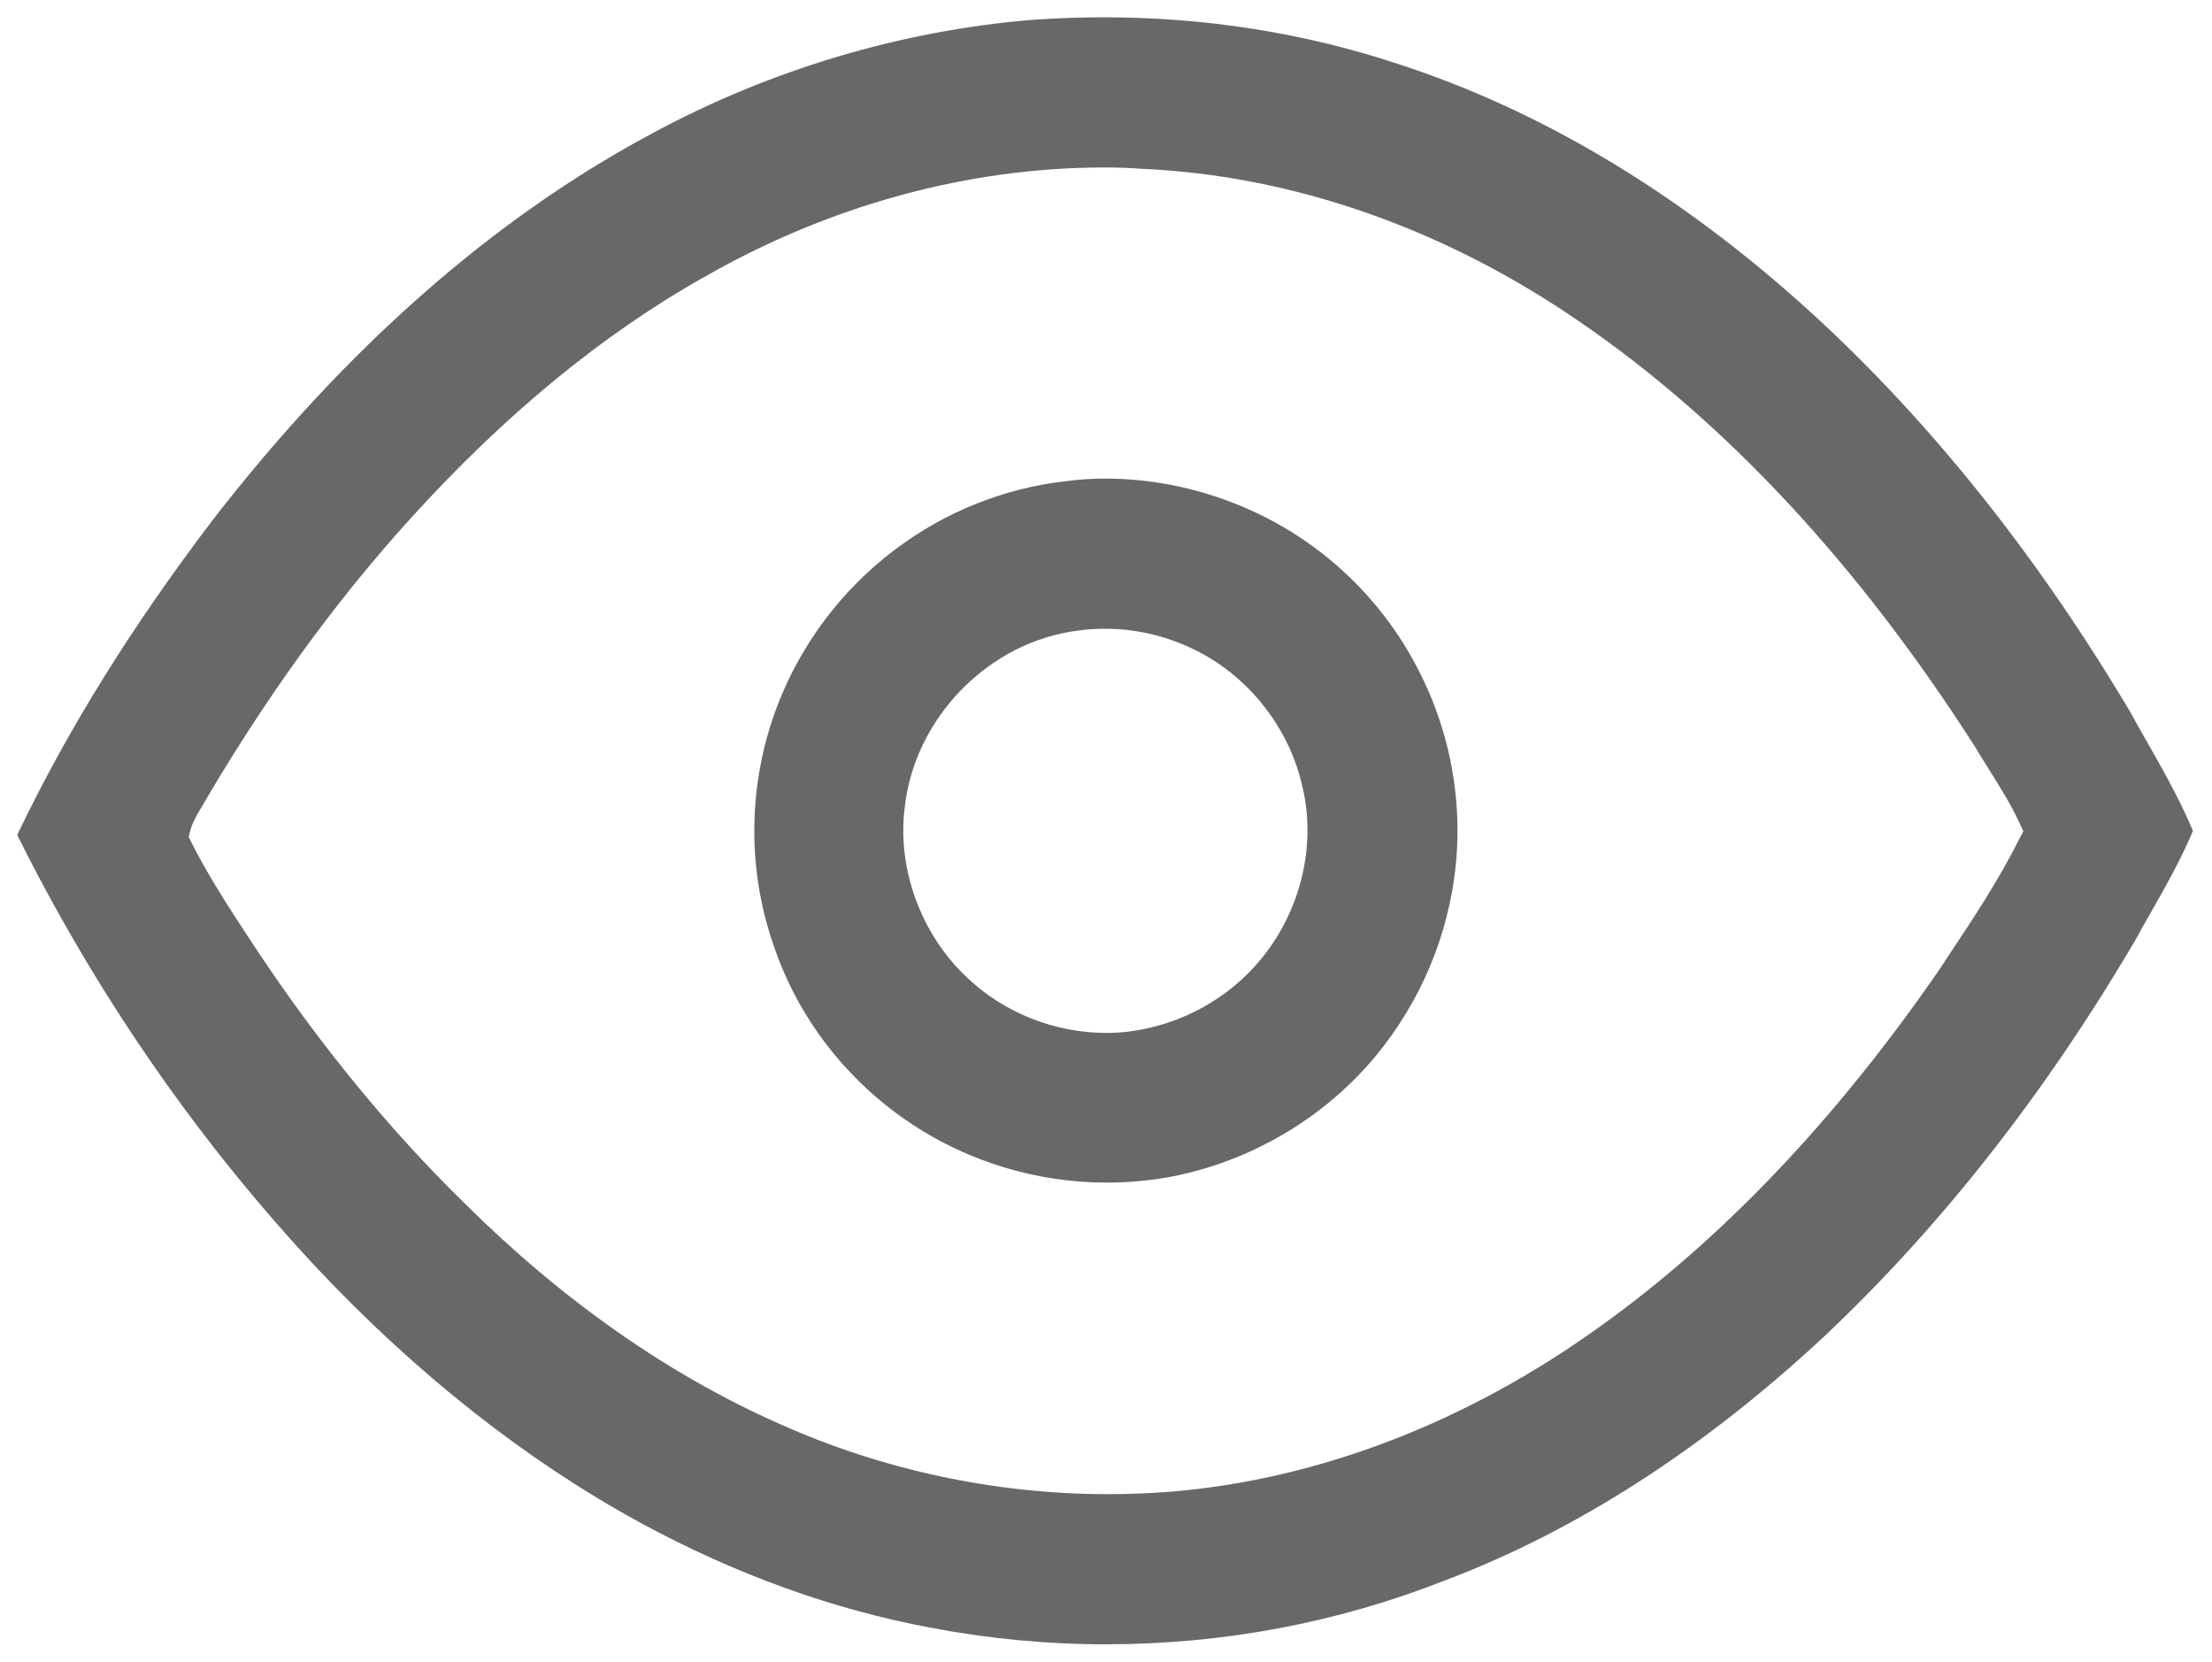
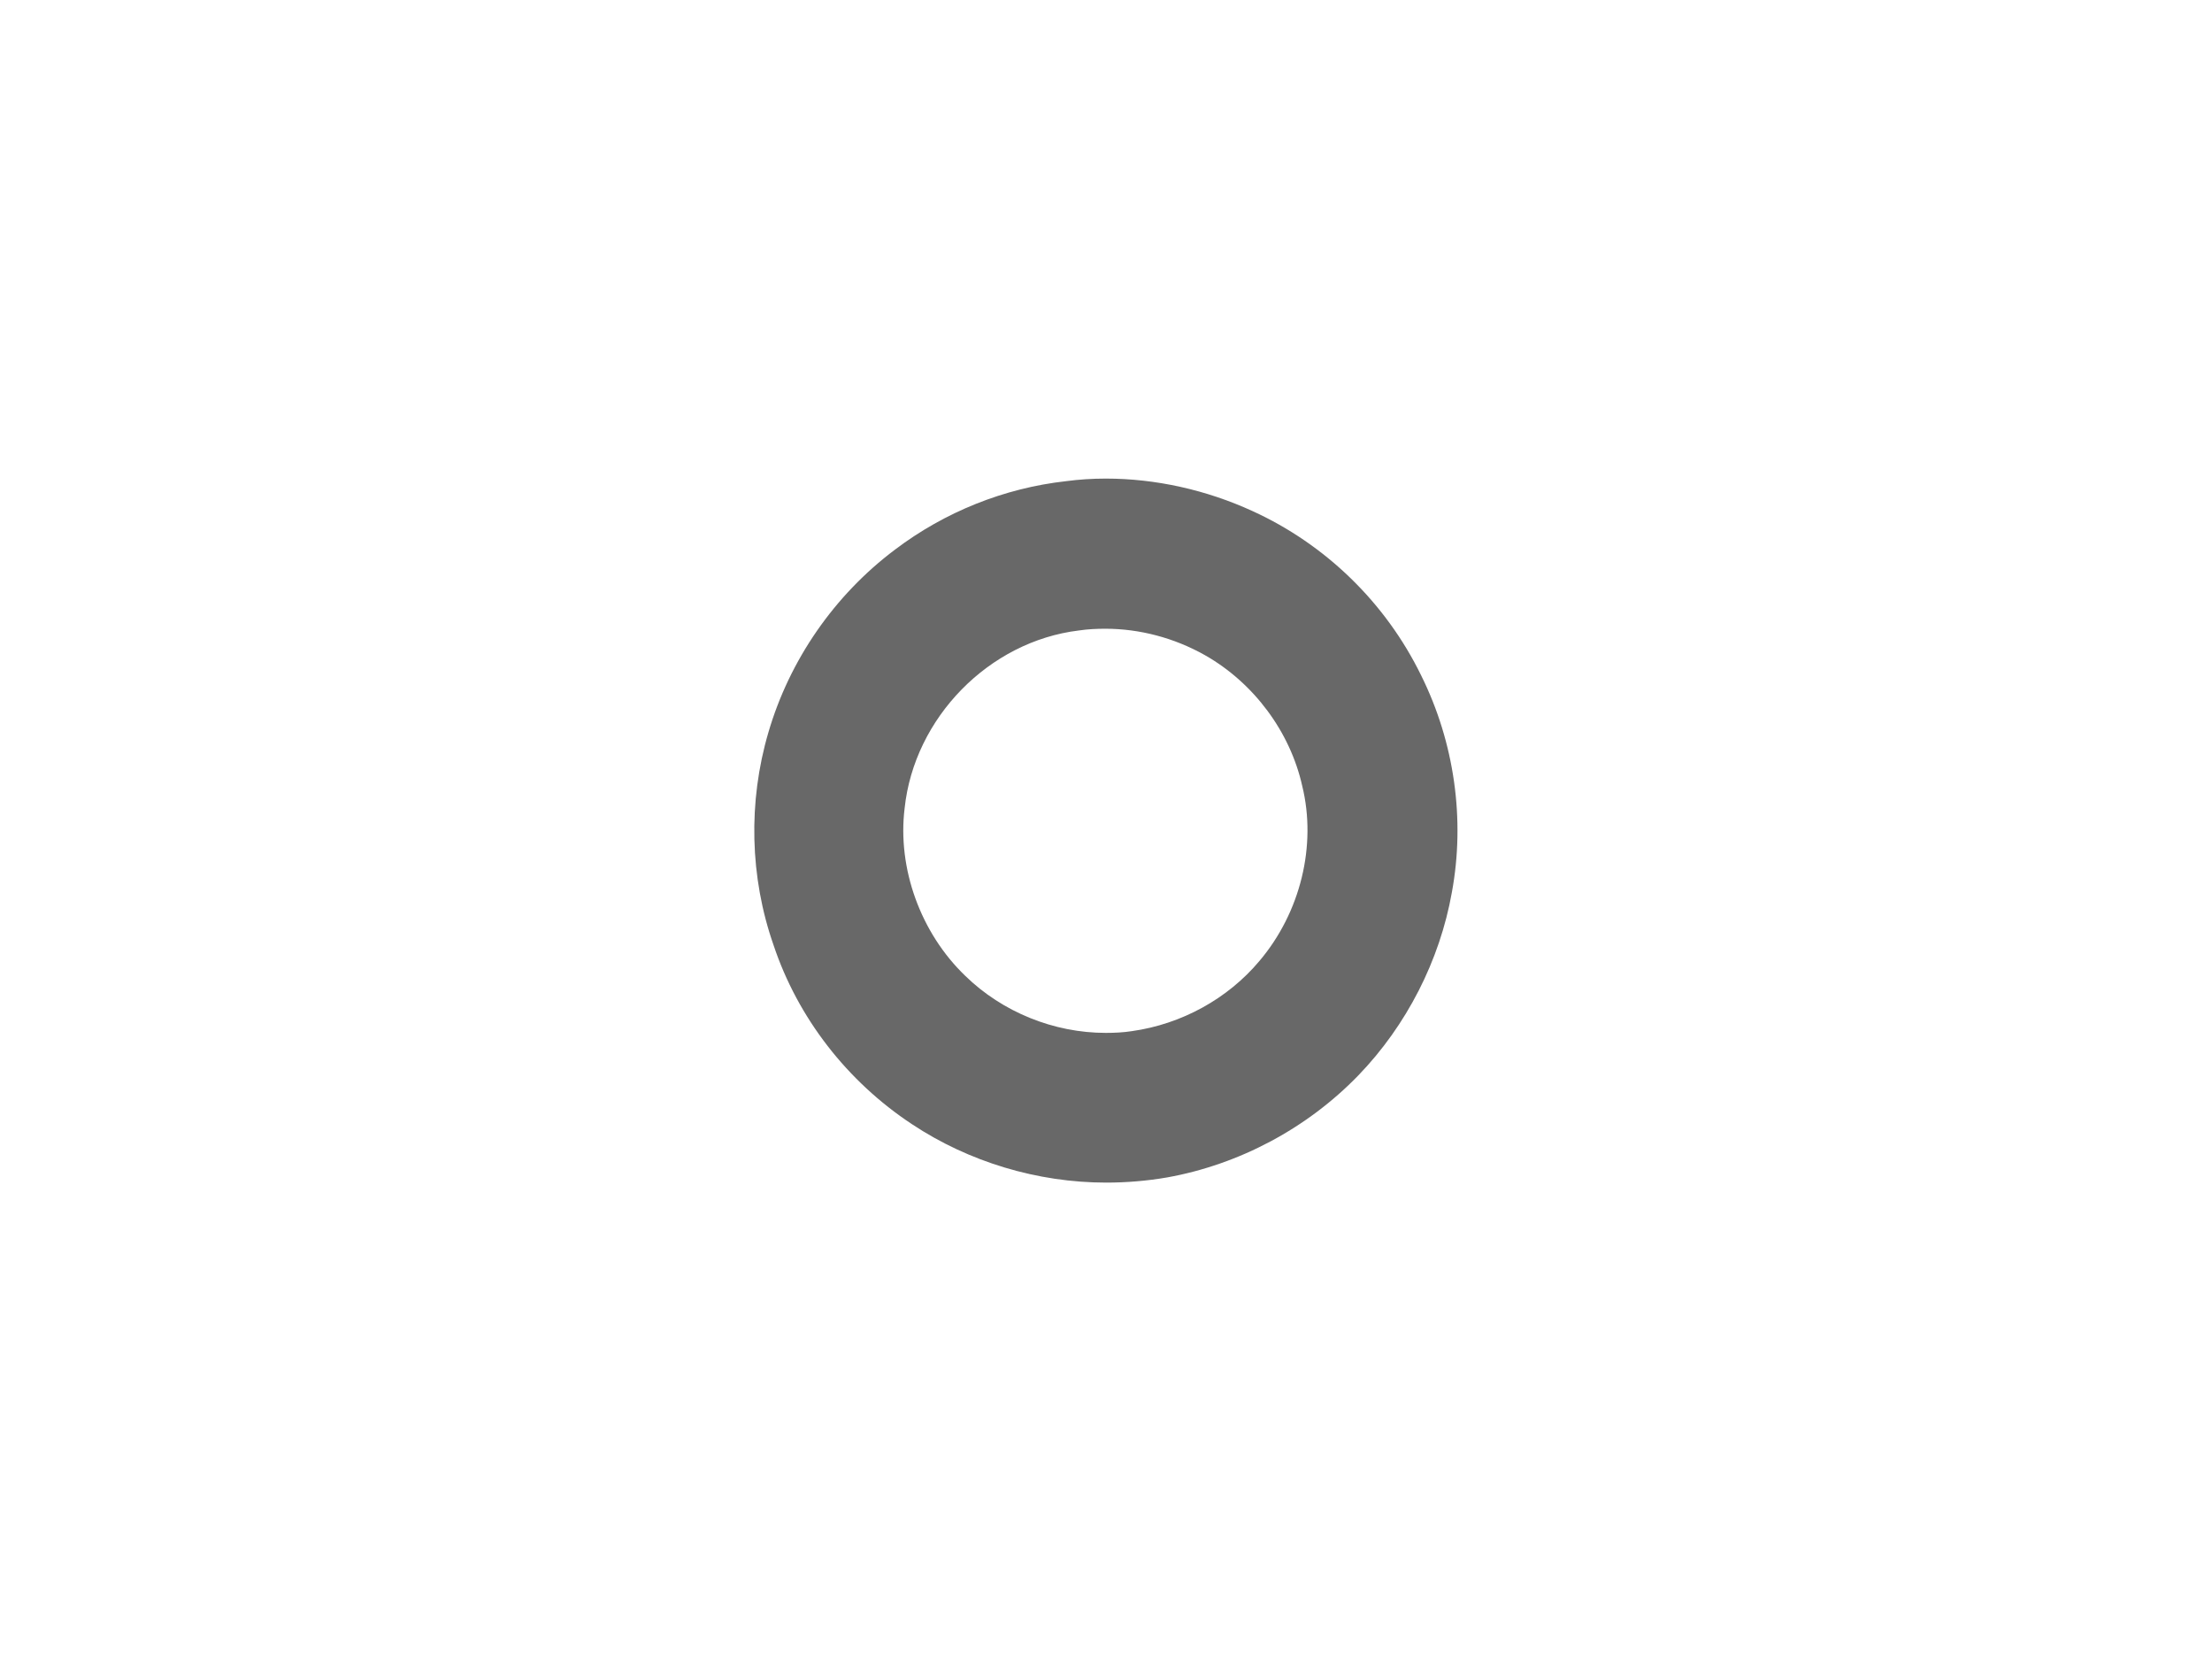
<svg xmlns="http://www.w3.org/2000/svg" version="1.1" id="Layer_1" x="0px" y="0px" viewBox="0 0 511.3 384" style="enable-background:new 0 0 511.3 384;" xml:space="preserve">
  <style type="text/css">
	.st0{fill:#686868;}
</style>
  <g>
    <g>
      <g>
        <g>
-           <path class="st0" d="M255.5,380c-13.5,0-27-1.3-40.2-3.8c-22.6-4.2-45.2-12.3-67.3-24.3c-26.2-14.3-51.3-34-74.6-58.7      C46.7,264.7,23.8,232,5.5,196c-0.2-0.6-0.5-1.1-0.8-1.6c-0.2-0.5-0.6-1.1-0.7-1.5l0.1-0.2c11.6-24.2,26.4-48,45.2-72.7      C80,80.4,114.1,50.4,150.8,30.8C178,16.1,208.3,7.1,238.4,4.6C244,4.2,249.6,4,255.2,4c23.4,0,46.1,3.6,67.4,10.6      c33.6,10.8,65.9,30.2,96,57.6c27.6,25.2,52.4,56.3,73.9,92.5c0.9,1.7,1.9,3.4,2.9,5.2c4.1,7.2,8.3,14.5,11.5,22.1      c-2.8,6.7-6.5,13.2-10.1,19.5c-0.9,1.6-1.8,3.1-2.6,4.7c-20.9,35.8-45.3,67-72.6,92.7c-27.7,25.8-57.1,44.8-87.5,56.3      C309.2,375,282.8,380,255.5,380z M255.4,38.7c-31.6,0-63.5,8.7-92.4,25.2c-23.6,13.2-46.4,32-68,55.8      c-17.9,19.7-34.4,42.6-49.1,68l-0.1,0.1c-0.6,1.2-1.4,2.5-1.8,4.1l-0.4,1.5l0.7,1.4c3.7,7.3,8.2,14.3,12.6,21      c0.8,1.2,1.5,2.3,2.3,3.5c14.8,22.3,31.1,42.1,48.3,58.9c22.7,22.5,47.3,39.7,73,51c23.5,10.5,49.6,16.1,75.5,16.1      c5,0,10.1-0.2,15-0.6c34-2.9,68-16,98.5-37.9c28.5-20.3,55-48.2,78.9-82.9l1.9-2.9c5.8-8.7,11.7-17.6,16.5-27.2l0.9-1.7      l-0.8-1.7c-2-4.4-4.6-8.5-7.1-12.5c-1.1-1.8-2.3-3.6-3.3-5.4l-0.1-0.1c-26.8-41.9-57.5-74.9-91.2-98      c-31.5-21.7-66.6-33.9-101.5-35.4C261,38.8,258.2,38.7,255.4,38.7z" />
-         </g>
+           </g>
      </g>
      <g>
        <g>
          <path class="st0" d="M255.7,273.3c-15.9,0-31.8-4.8-44.9-13.5c-15-9.9-26.4-24.6-32-41.4c-5.5-15.7-5.9-33.1-1.2-49.1      c4.9-16.8,15.3-31.8,29.3-42.3c11.5-8.7,25.2-14.2,39.5-15.8c3-0.4,6.1-0.6,9.2-0.6c11.5,0,23.2,2.6,33.9,7.5      c16.9,7.7,30.8,21.2,39,38c7.7,15.5,10.2,33.3,7.1,50.1c-2.8,15.8-10.5,30.8-21.6,42.3c-11.8,12.2-27.5,20.6-44.2,23.6      C265.2,272.9,260.4,273.3,255.7,273.3z M255.5,145.3c-2,0-4.1,0.1-6.1,0.4c-20.8,2.5-38.1,20.2-40.3,41.1      c-1.7,13.9,3.7,28.8,14,38.7c8.6,8.4,20.5,13.2,32.5,13.2h0c2,0,4.1-0.1,6-0.4c11.5-1.6,22.2-7.5,29.5-16.2      c9.5-11.2,13.3-26.7,9.9-40.5c-2.8-12.5-11.2-23.8-22.5-30.2C271.4,147.4,263.4,145.3,255.5,145.3z" />
        </g>
      </g>
    </g>
  </g>
</svg>